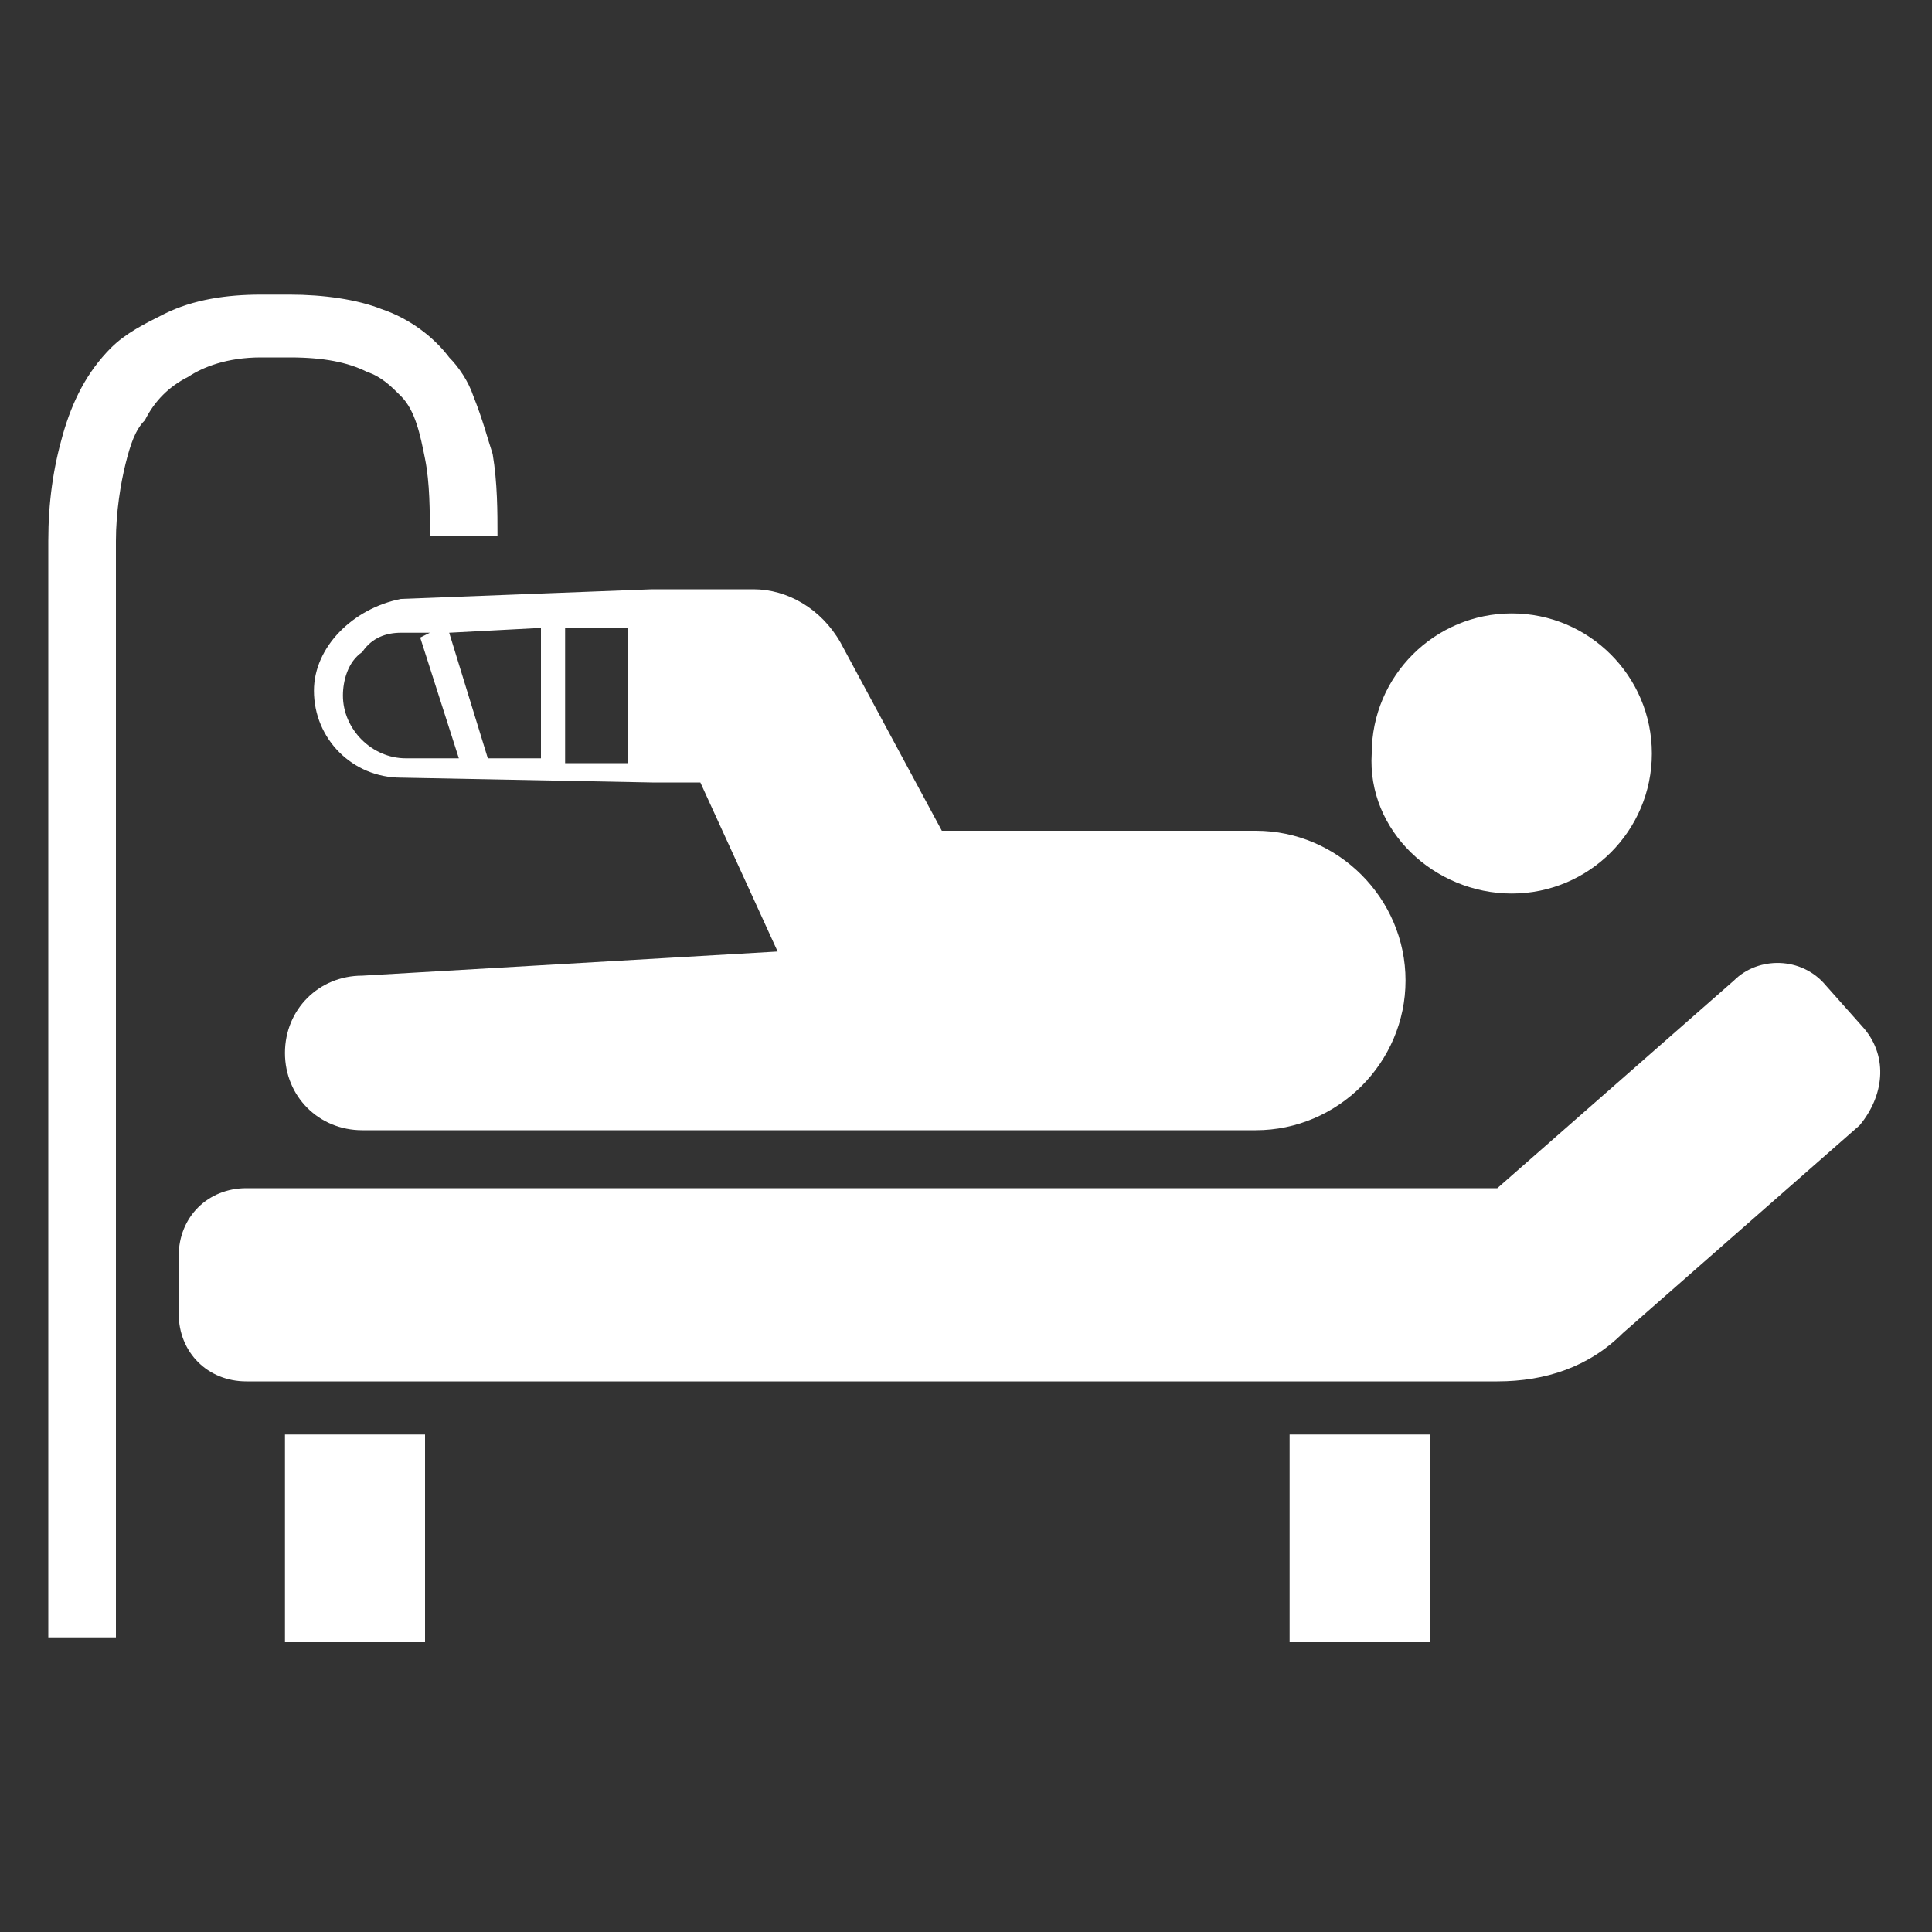
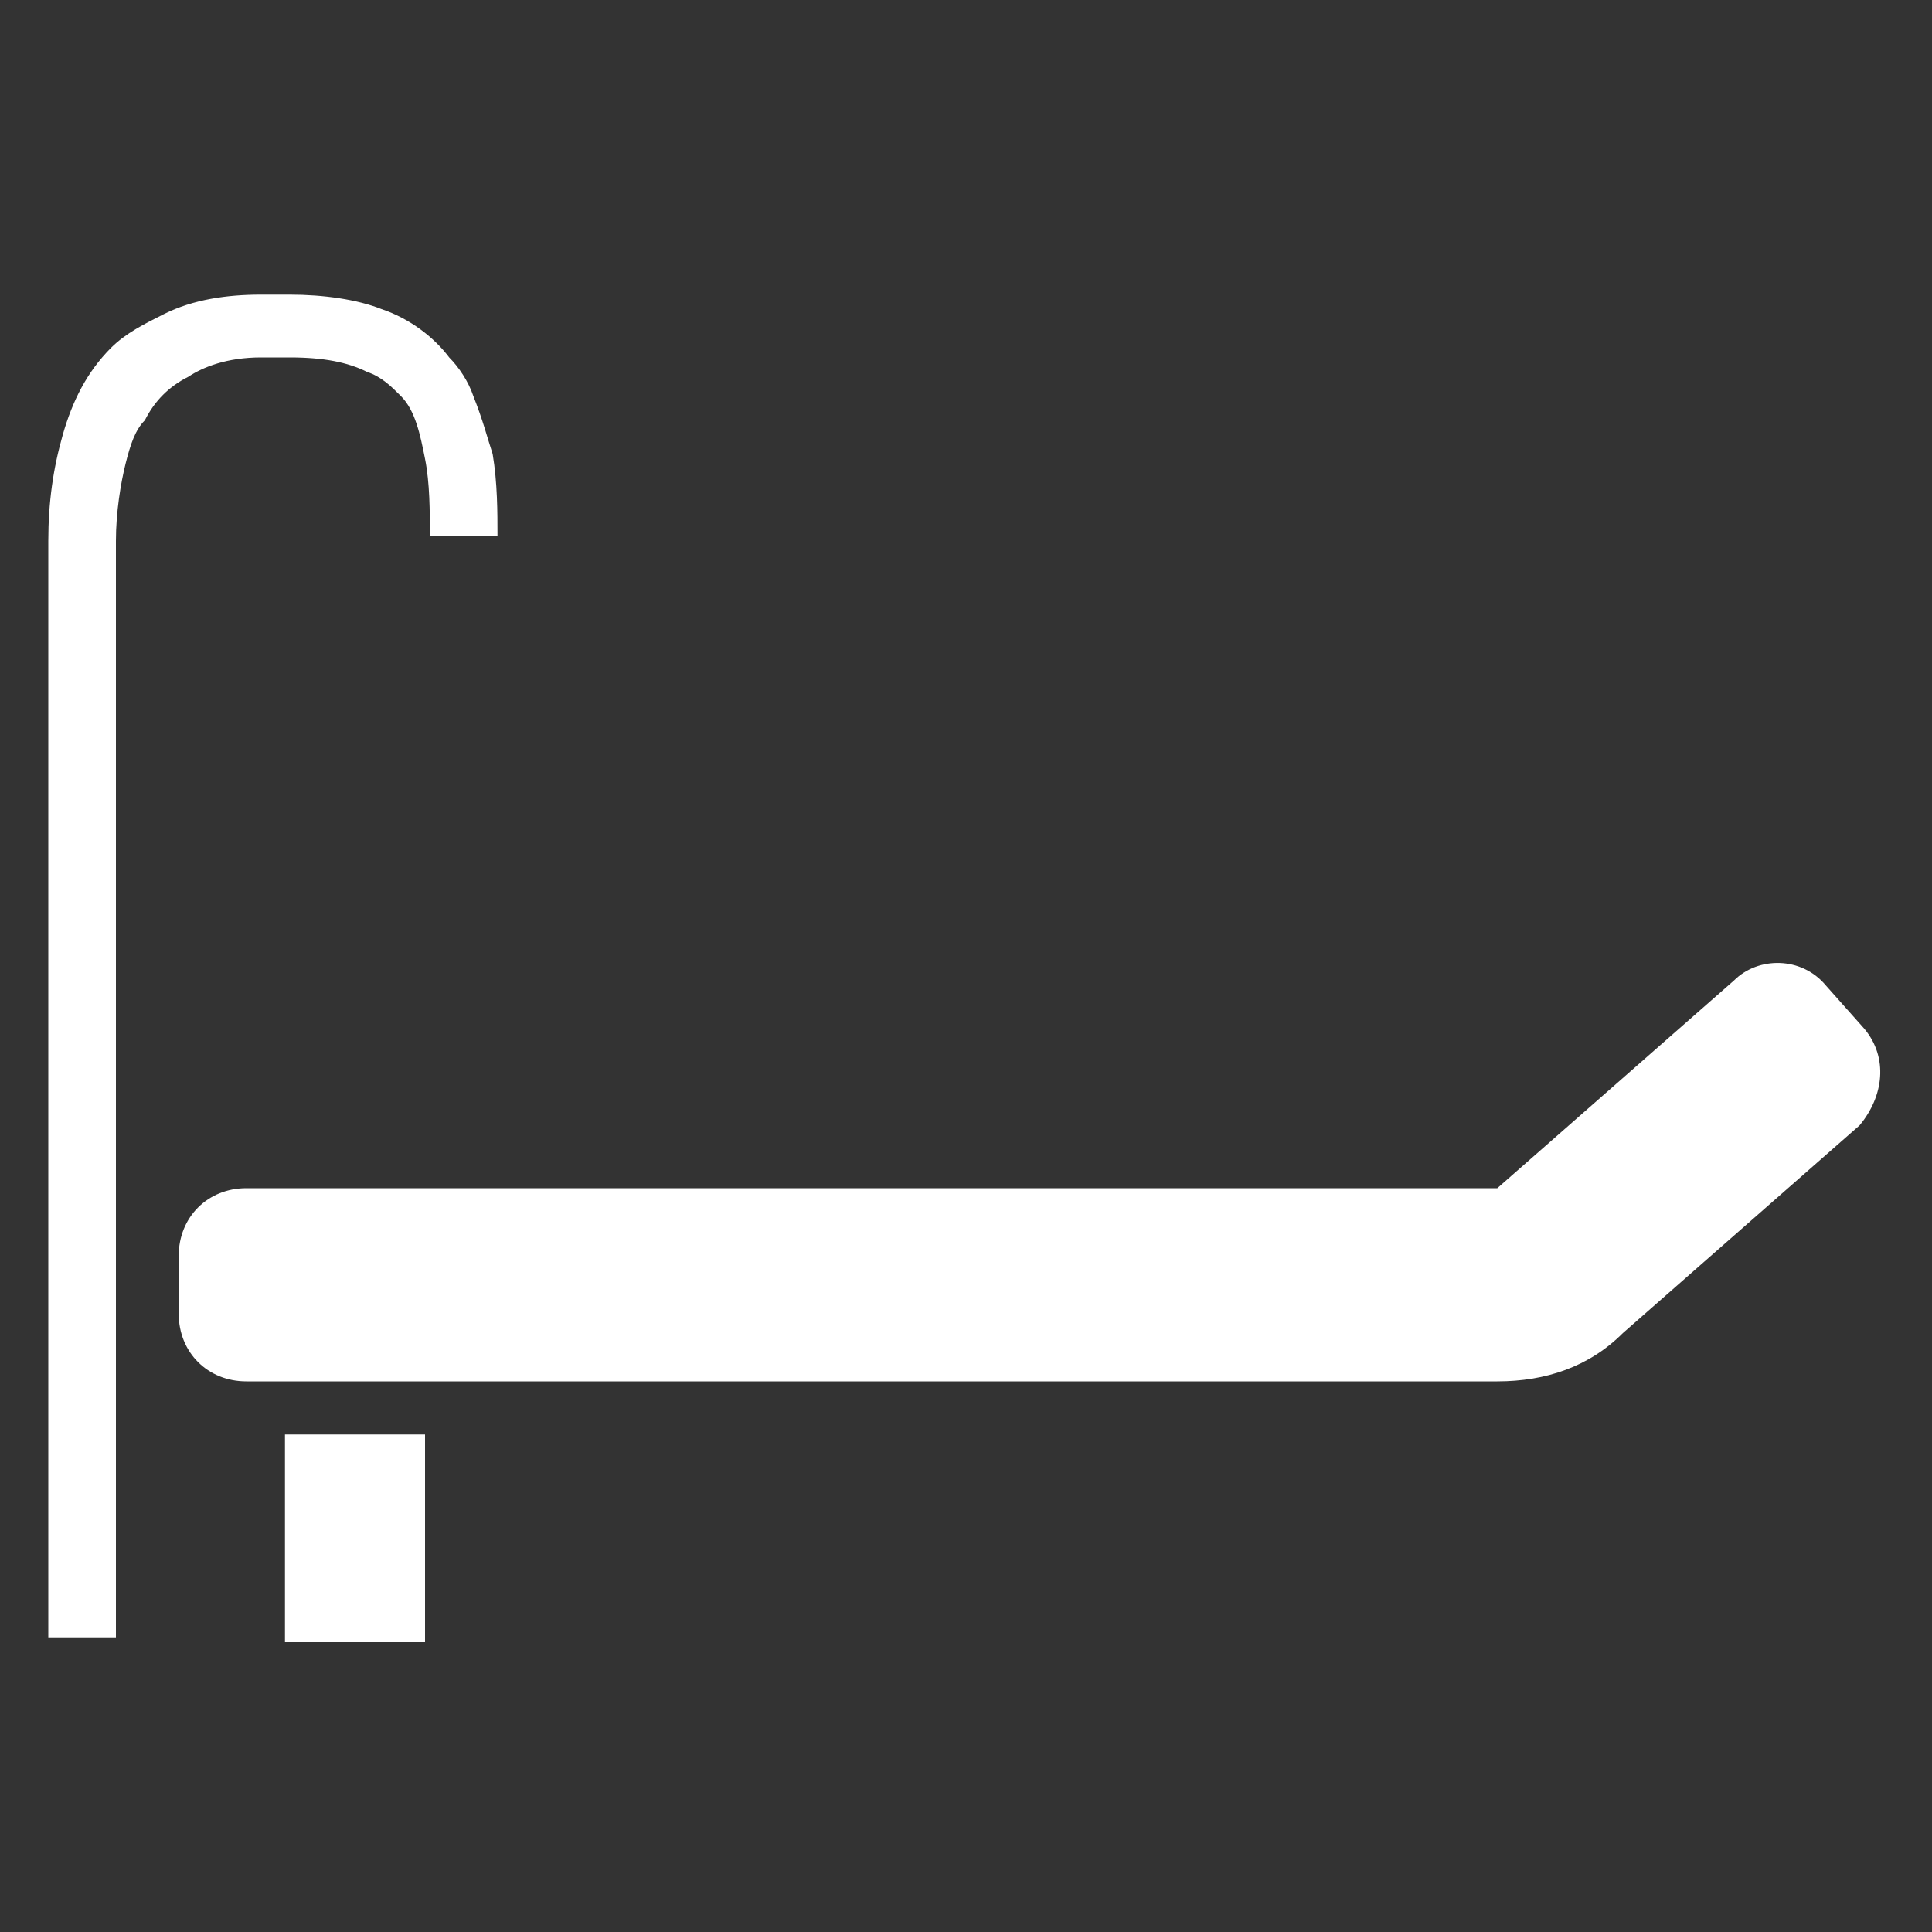
<svg xmlns="http://www.w3.org/2000/svg" version="1.1" id="レイヤー_1" x="0px" y="0px" viewBox="0 0 40 40" style="enable-background:new 0 0 40 40;" xml:space="preserve">
  <rect x="0" y="0" width="40" height="40" fill="#333333" stroke="none" />
  <style type="text/css">
	.st0{fill:#FFFFFF;}
</style>
  <g>
-     <path class="st0" d="M31.3,18.5c1.6,0,2.9-1.3,2.9-2.9c0-1.6-1.3-2.9-2.9-2.9c-1.6,0-2.9,1.3-2.9,2.9   C28.3,17.2,29.7,18.5,31.3,18.5z" />
    <path class="st0" d="M38.6,21.3l-0.8-0.9c-0.5-0.6-1.4-0.6-1.9-0.1l-4.9,4.3H5.1c-0.8,0-1.4,0.6-1.4,1.4v1.2c0,0.8,0.6,1.4,1.4,1.4   h25.9c1,0,1.9-0.3,2.6-1l4.9-4.3C39,22.7,39.1,21.9,38.6,21.3z" />
    <path class="st0" d="M5.4,7.4H6c0.7,0,1.2,0.1,1.6,0.3c0.3,0.1,0.5,0.3,0.7,0.5c0.3,0.3,0.4,0.8,0.5,1.3c0.1,0.5,0.1,1.1,0.1,1.6   h1.4c0-0.5,0-1.1-0.1-1.7C10.1,9.1,10,8.7,9.8,8.2C9.7,7.9,9.5,7.6,9.3,7.4C9,7,8.5,6.6,7.9,6.4C7.4,6.2,6.7,6.1,6,6.1H5.4   c-0.7,0-1.4,0.1-2,0.4C3,6.7,2.6,6.9,2.3,7.2C1.8,7.7,1.5,8.3,1.3,9c-0.2,0.7-0.3,1.4-0.3,2.2v22.7h1.4V11.2c0-0.6,0.1-1.2,0.2-1.6   C2.7,9.2,2.8,8.9,3,8.7C3.2,8.3,3.5,8,3.9,7.8C4.2,7.6,4.7,7.4,5.4,7.4z" />
    <rect x="5.9" y="29.7" class="st0" width="2.9" height="4.3" />
-     <rect x="26.7" y="29.7" class="st0" width="2.9" height="4.3" />
-     <path class="st0" d="M6.5,14.3c0,1,0.8,1.8,1.8,1.8h0l5.2,0.1l1,0l1.6,3.5l-8.6,0.5c-0.9,0-1.6,0.7-1.6,1.6c0,0.9,0.7,1.6,1.6,1.6   h18.5c1.7,0,3.1-1.4,3.1-3.1s-1.4-3.1-3.1-3.1h-6.2c-0.1,0-0.2,0-0.3,0l-2.1-3.9c-0.4-0.7-1.1-1.1-1.8-1.1l-2.1,0l-5.2,0.2   C7.3,12.6,6.5,13.4,6.5,14.3z M11.7,13l1.3,0v2.8l-1.3,0V13z M11.2,13v2.7l-1.1,0l-0.8-2.6L11.2,13z M8.3,13.1L8.3,13.1l0.6,0   l-0.2,0.1l0.8,2.5l-1.1,0h0h0c-0.7,0-1.3-0.6-1.3-1.3c0-0.3,0.1-0.7,0.4-0.9C7.7,13.2,8,13.1,8.3,13.1L8.3,13.1L8.3,13.1z" />
  </g>
</svg>